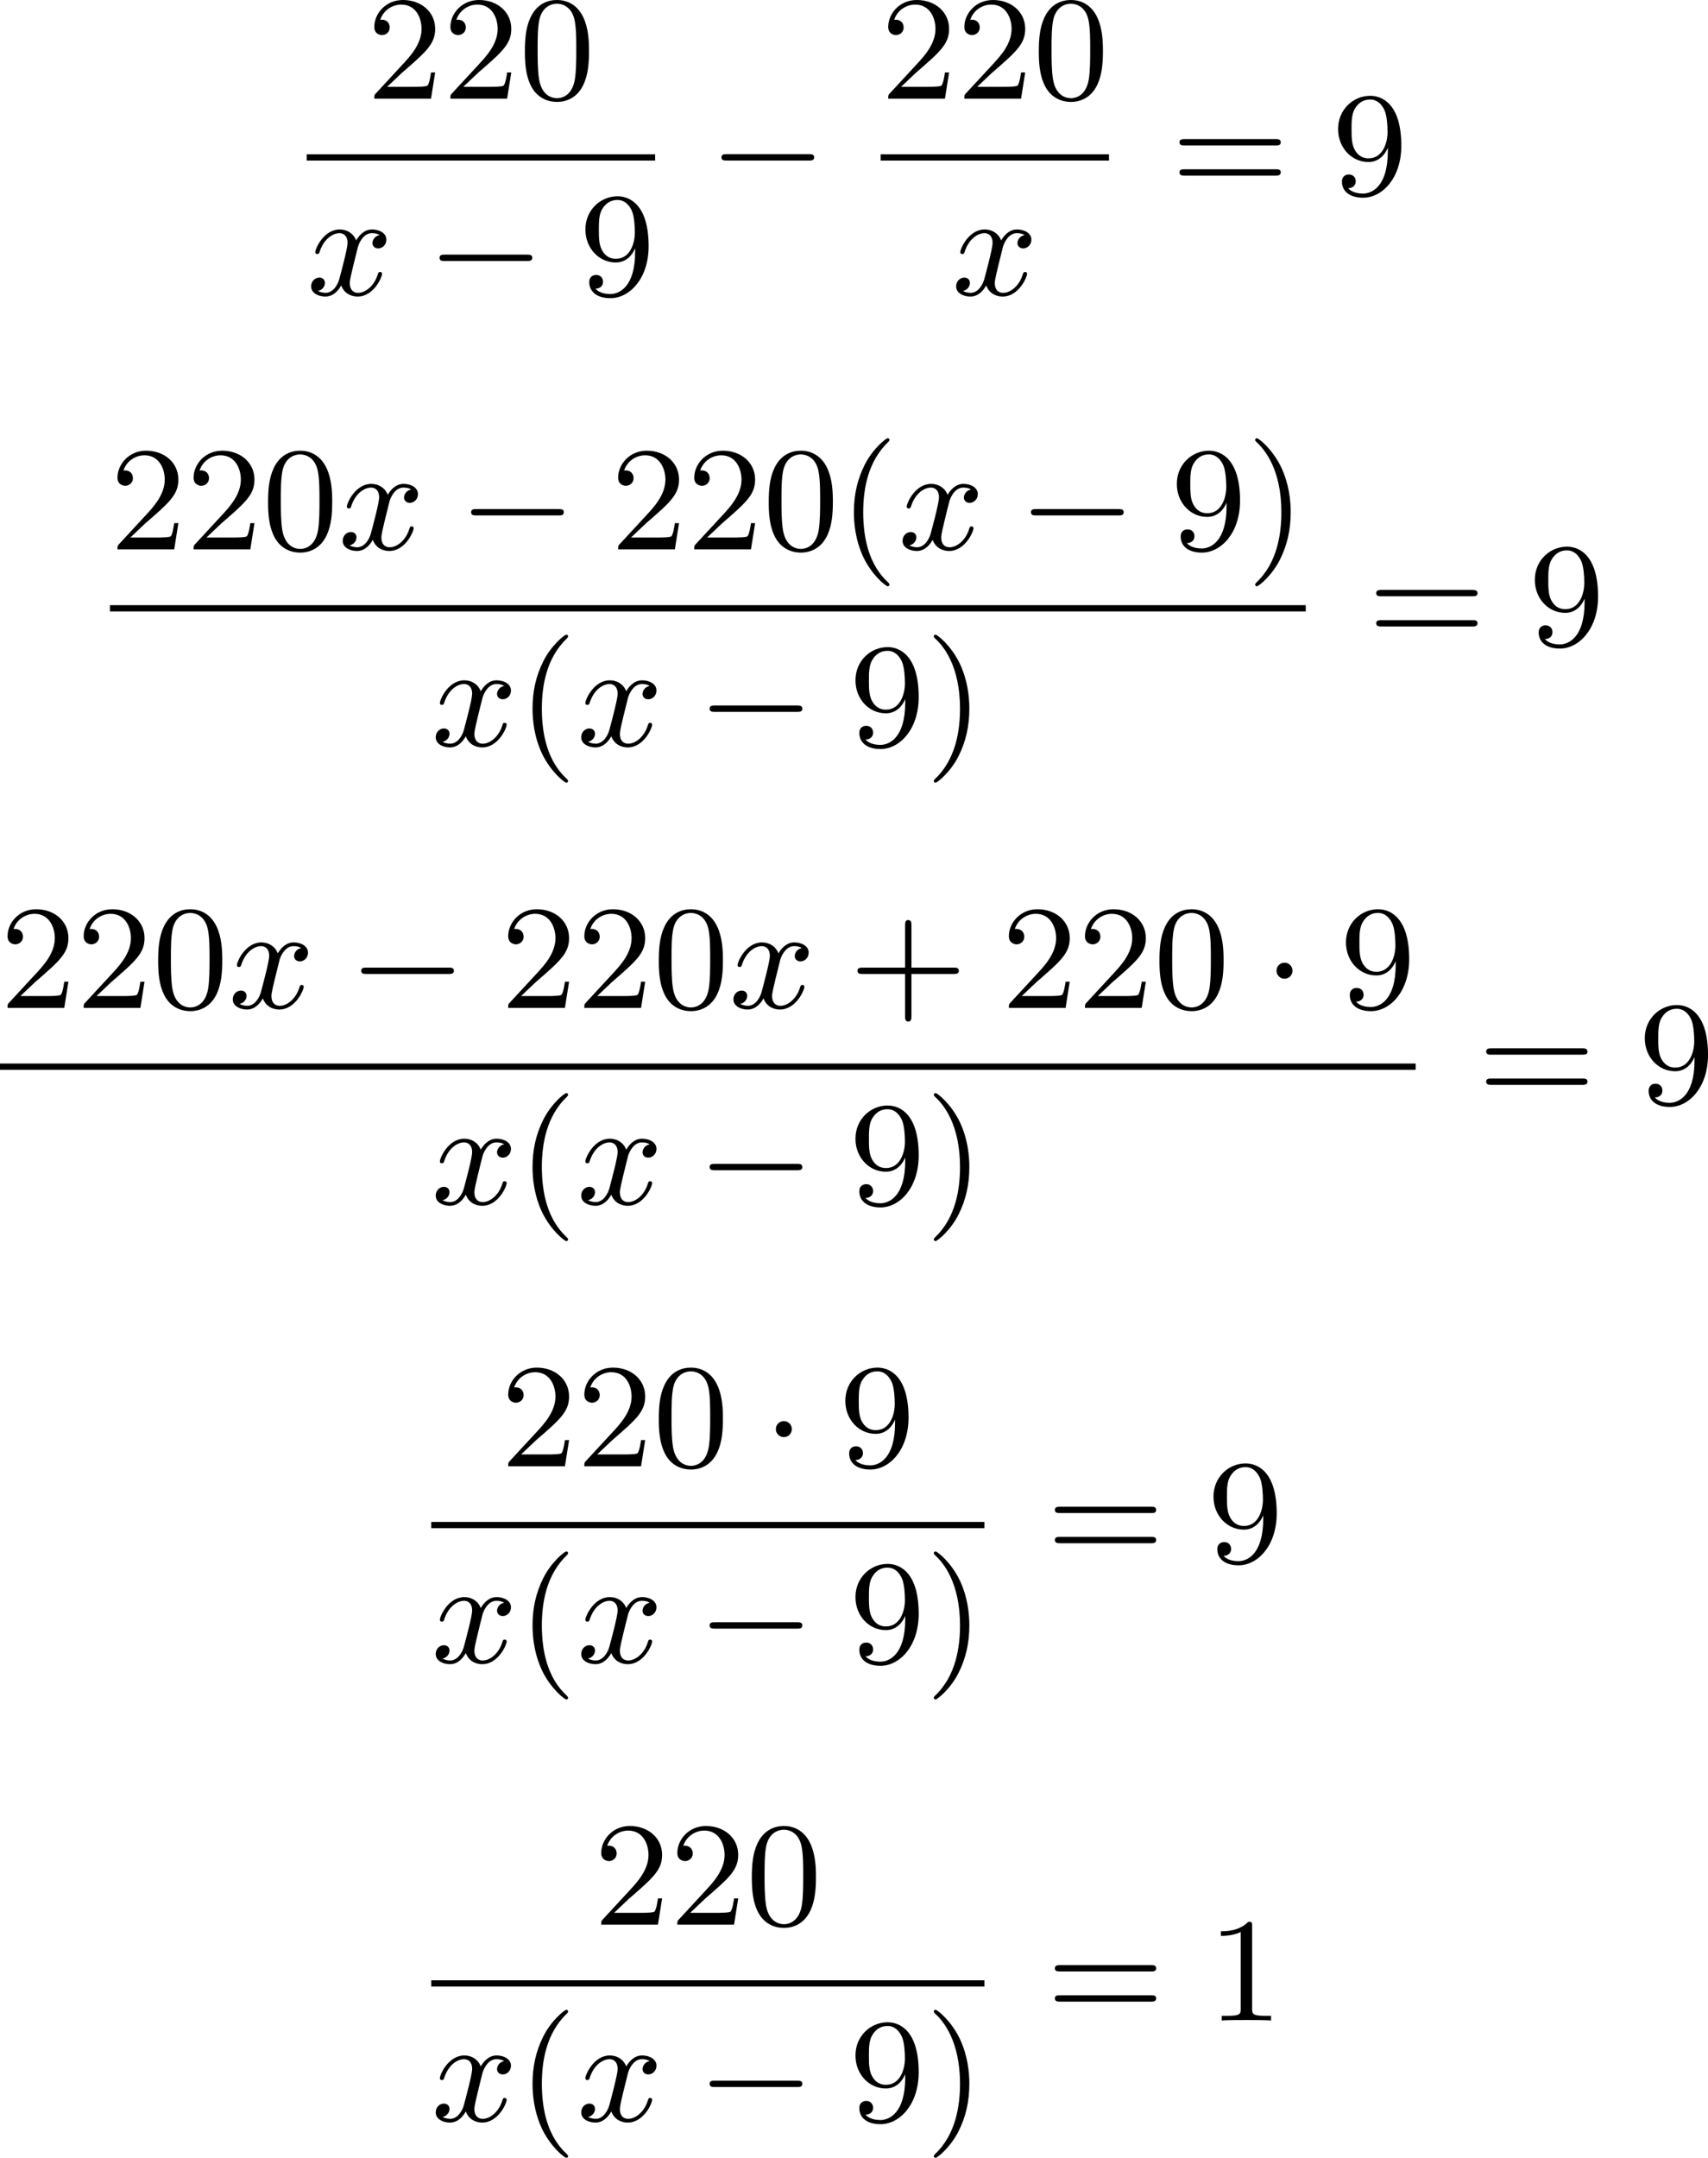
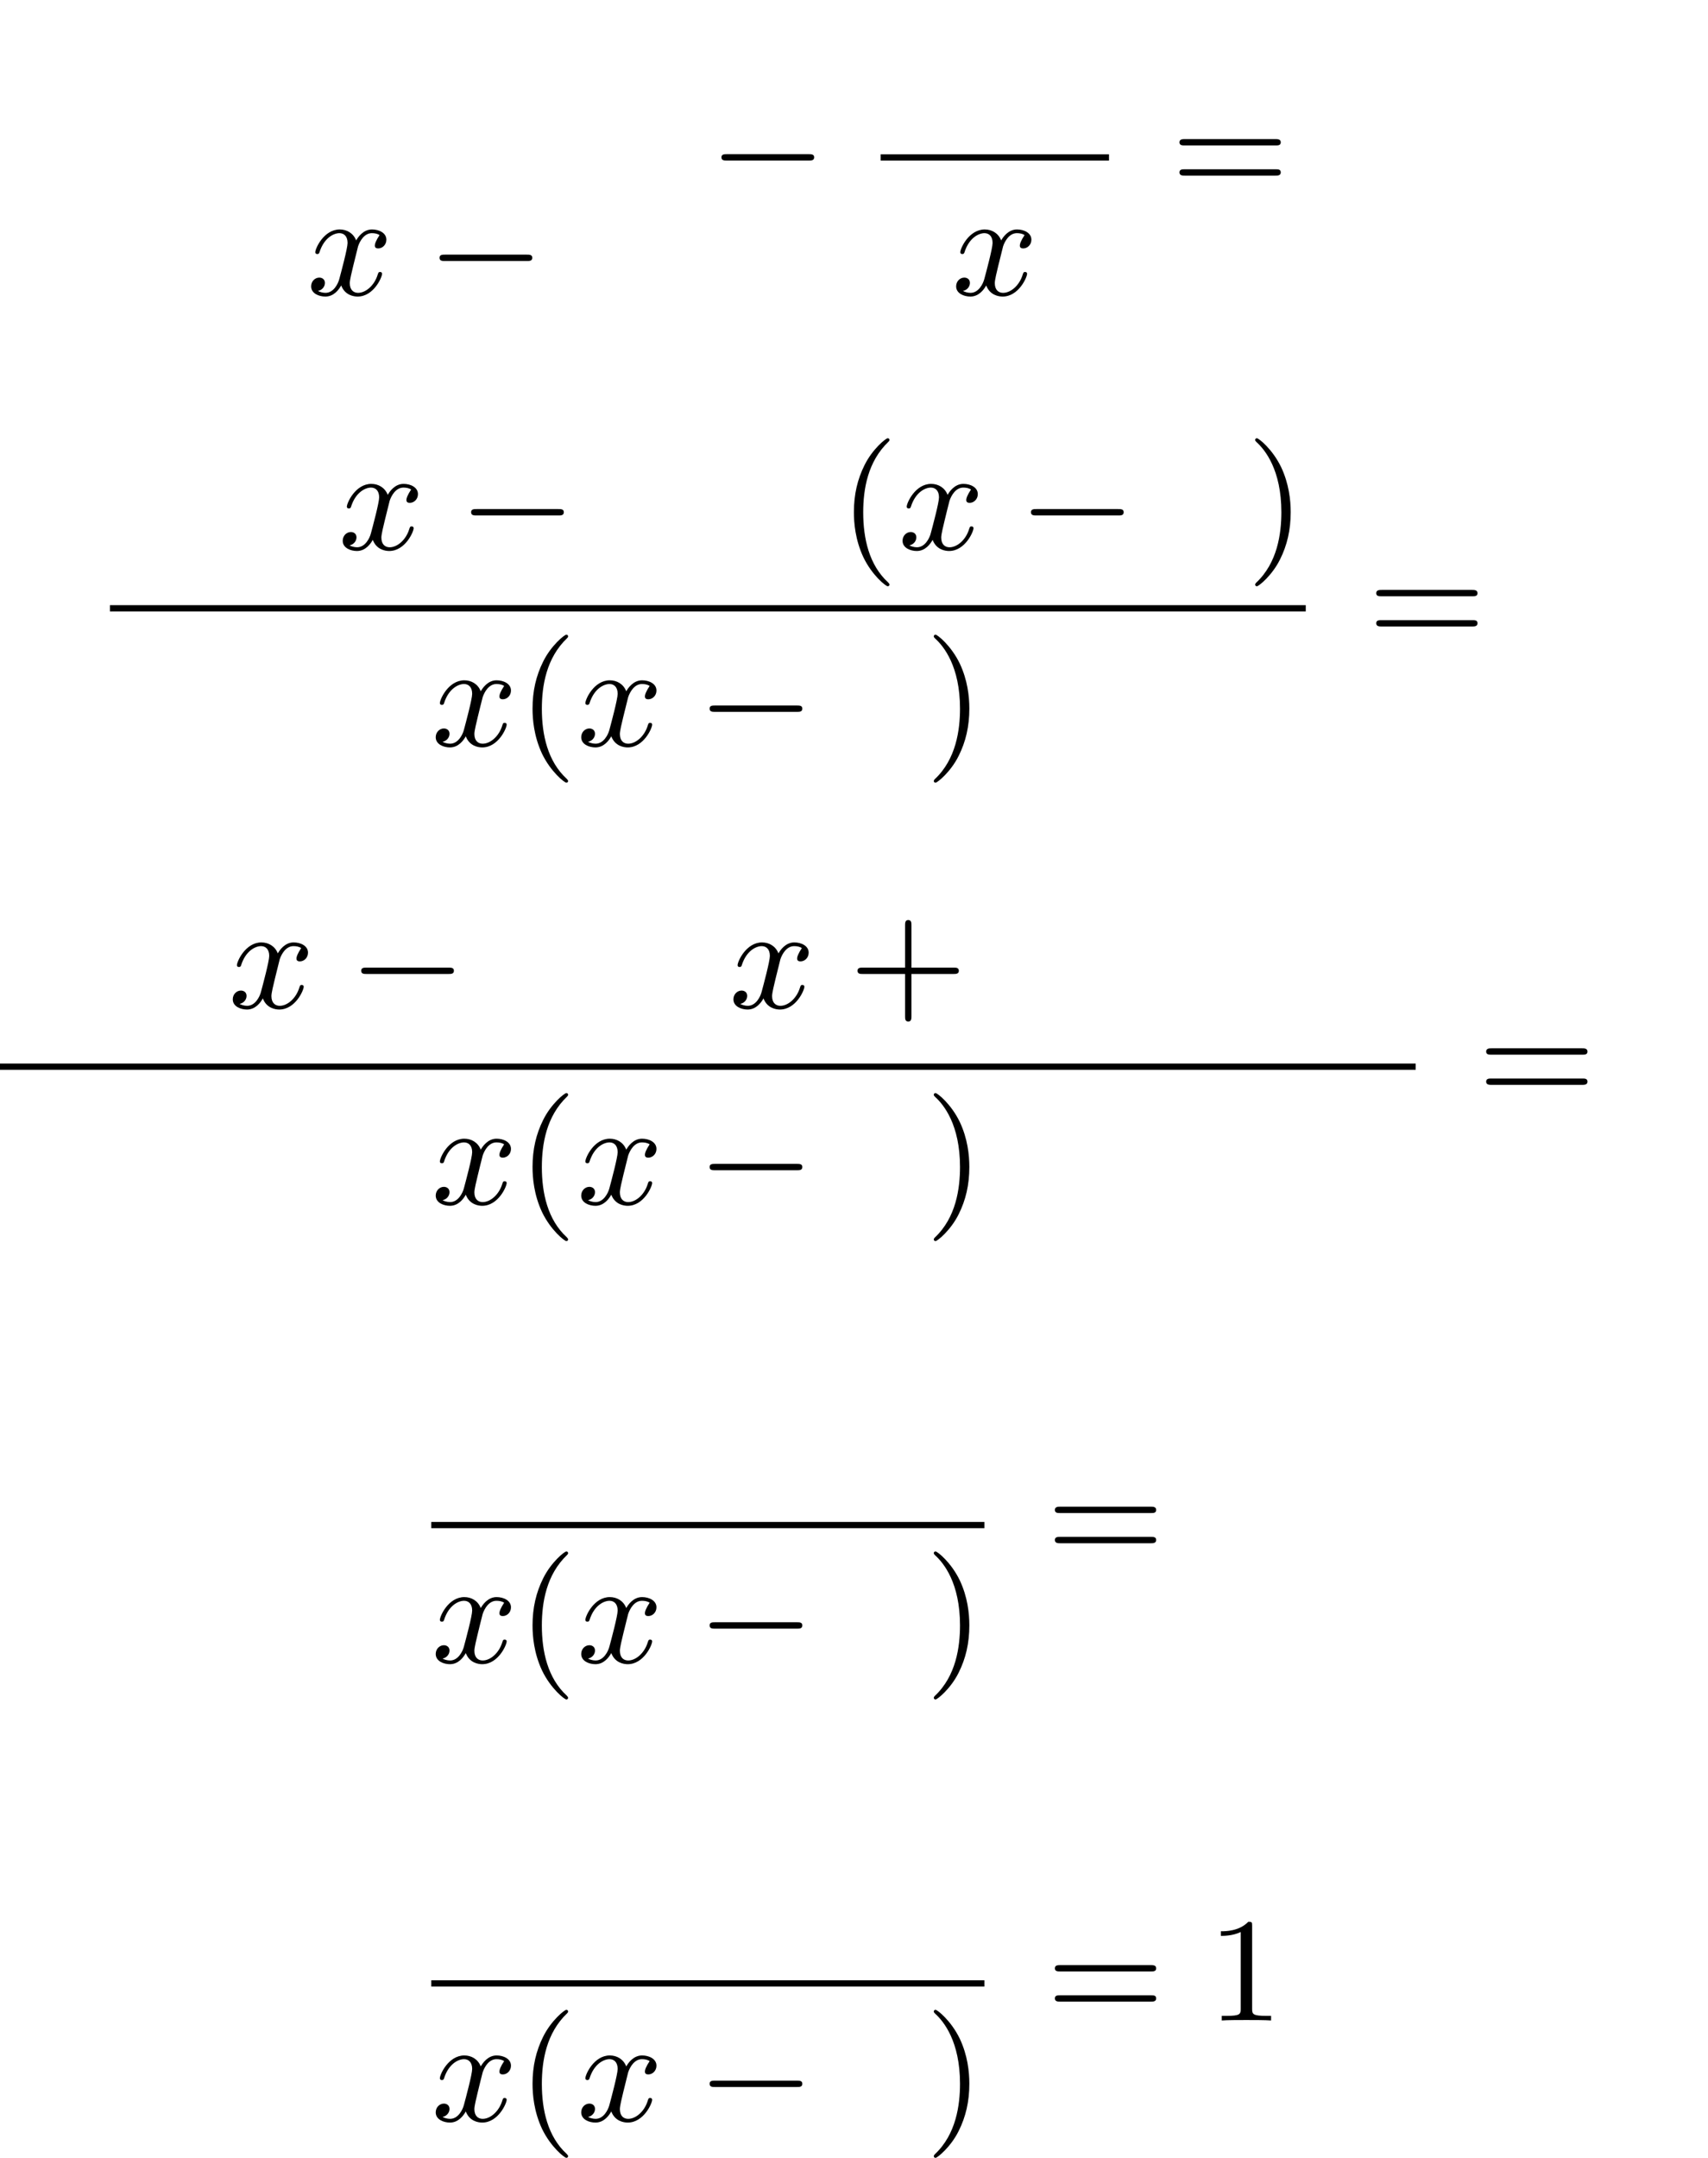
<svg xmlns="http://www.w3.org/2000/svg" xmlns:xlink="http://www.w3.org/1999/xlink" version="1.1" width="206.805pt" height="261.215pt" viewBox="226.166 837.787 206.805 261.215">
  <defs>
    <path id="g0-0" d="M6.052-2.053C6.214-2.053 6.384-2.053 6.384-2.251C6.384-2.439 6.205-2.439 6.052-2.439H1.103C.95-2.439 .771-2.439 .771-2.251C.771-2.053 .941-2.053 1.103-2.053H6.052Z" />
-     <path id="g0-1" d="M1.757-2.251C1.757-2.511 1.551-2.735 1.273-2.735S.789-2.511 .789-2.251S.995-1.766 1.273-1.766S1.757-1.991 1.757-2.251Z" />
-     <path id="g1-120" d="M4.411-3.622C4.08-3.56 3.981-3.273 3.981-3.138C3.981-2.968 4.107-2.815 4.331-2.815C4.582-2.815 4.824-3.031 4.824-3.344C4.824-3.757 4.376-3.963 3.954-3.963C3.416-3.963 3.102-3.488 2.995-3.3C2.824-3.739 2.43-3.963 2-3.963C1.04-3.963 .52-2.815 .52-2.582C.52-2.502 .583-2.475 .646-2.475C.726-2.475 .753-2.52 .771-2.573C1.049-3.461 1.641-3.739 1.982-3.739C2.242-3.739 2.475-3.569 2.475-3.147C2.475-2.824 2.089-1.39 1.973-.959C1.901-.681 1.632-.126 1.139-.126C.959-.126 .771-.188 .681-.242C.924-.287 1.103-.493 1.103-.726C1.103-.95 .933-1.049 .762-1.049C.502-1.049 .269-.825 .269-.52C.269-.081 .753 .099 1.13 .099C1.65 .099 1.955-.332 2.089-.574C2.313 .018 2.842 .099 3.084 .099C4.053 .099 4.564-1.067 4.564-1.282C4.564-1.327 4.537-1.39 4.447-1.39C4.349-1.39 4.34-1.354 4.295-1.219C4.098-.574 3.578-.126 3.111-.126C2.851-.126 2.609-.287 2.609-.717C2.609-.915 2.735-1.408 2.815-1.748C2.851-1.91 3.093-2.878 3.111-2.941C3.219-3.264 3.488-3.739 3.945-3.739C4.107-3.739 4.277-3.712 4.411-3.622Z" />
+     <path id="g1-120" d="M4.411-3.622C3.981-2.968 4.107-2.815 4.331-2.815C4.582-2.815 4.824-3.031 4.824-3.344C4.824-3.757 4.376-3.963 3.954-3.963C3.416-3.963 3.102-3.488 2.995-3.3C2.824-3.739 2.43-3.963 2-3.963C1.04-3.963 .52-2.815 .52-2.582C.52-2.502 .583-2.475 .646-2.475C.726-2.475 .753-2.52 .771-2.573C1.049-3.461 1.641-3.739 1.982-3.739C2.242-3.739 2.475-3.569 2.475-3.147C2.475-2.824 2.089-1.39 1.973-.959C1.901-.681 1.632-.126 1.139-.126C.959-.126 .771-.188 .681-.242C.924-.287 1.103-.493 1.103-.726C1.103-.95 .933-1.049 .762-1.049C.502-1.049 .269-.825 .269-.52C.269-.081 .753 .099 1.13 .099C1.65 .099 1.955-.332 2.089-.574C2.313 .018 2.842 .099 3.084 .099C4.053 .099 4.564-1.067 4.564-1.282C4.564-1.327 4.537-1.39 4.447-1.39C4.349-1.39 4.34-1.354 4.295-1.219C4.098-.574 3.578-.126 3.111-.126C2.851-.126 2.609-.287 2.609-.717C2.609-.915 2.735-1.408 2.815-1.748C2.851-1.91 3.093-2.878 3.111-2.941C3.219-3.264 3.488-3.739 3.945-3.739C4.107-3.739 4.277-3.712 4.411-3.622Z" />
    <path id="g4-40" d="M3.058 2.134C3.058 2.089 3.031 2.062 2.977 2C1.82 .941 1.47-.672 1.47-2.242C1.47-3.631 1.739-5.317 3.004-6.519C3.04-6.554 3.058-6.581 3.058-6.626C3.058-6.689 3.013-6.725 2.95-6.725C2.842-6.725 2.035-6.079 1.551-5.102C1.121-4.241 .906-3.318 .906-2.251C.906-1.605 .986-.583 1.479 .475C2.008 1.578 2.842 2.233 2.95 2.233C3.013 2.233 3.058 2.197 3.058 2.134Z" />
    <path id="g4-41" d="M2.672-2.251C2.672-2.986 2.564-3.972 2.098-4.967C1.569-6.07 .735-6.725 .628-6.725C.538-6.725 .52-6.653 .52-6.626C.52-6.581 .538-6.554 .601-6.492C1.121-6.025 2.107-4.806 2.107-2.251C2.107-.968 1.874 .816 .574 2.026C.556 2.053 .52 2.089 .52 2.134C.52 2.161 .538 2.233 .628 2.233C.735 2.233 1.542 1.587 2.026 .61C2.457-.251 2.672-1.175 2.672-2.251Z" />
    <path id="g4-43" d="M6.33-2.053C6.456-2.053 6.644-2.053 6.644-2.242C6.644-2.439 6.474-2.439 6.33-2.439H3.775V-5.003C3.775-5.147 3.775-5.317 3.578-5.317C3.389-5.317 3.389-5.129 3.389-5.003V-2.439H.825C.699-2.439 .511-2.439 .511-2.251C.511-2.053 .681-2.053 .825-2.053H3.389V.511C3.389 .655 3.389 .825 3.587 .825C3.775 .825 3.775 .637 3.775 .511V-2.053H6.33Z" />
-     <path id="g4-48" d="M4.241-2.869C4.241-3.47 4.214-4.241 3.9-4.914C3.506-5.756 2.824-5.972 2.304-5.972C1.766-5.972 1.085-5.756 .69-4.896C.403-4.277 .359-3.551 .359-2.869C.359-2.286 .377-1.417 .762-.708C1.184 .054 1.883 .197 2.295 .197C2.878 .197 3.542-.054 3.918-.879C4.187-1.479 4.241-2.152 4.241-2.869ZM2.304-.027C2.035-.027 1.39-.152 1.219-1.166C1.13-1.695 1.13-2.466 1.13-2.977C1.13-3.587 1.13-4.295 1.237-4.788C1.417-5.586 1.991-5.747 2.295-5.747C2.636-5.747 3.201-5.568 3.371-4.734C3.47-4.241 3.47-3.542 3.47-2.977C3.47-2.421 3.47-1.668 3.38-1.139C3.192-.117 2.529-.027 2.304-.027Z" />
    <path id="g4-49" d="M2.726-5.73C2.726-5.954 2.717-5.972 2.493-5.972C1.937-5.398 1.112-5.398 .834-5.398V-5.12C1.004-5.12 1.551-5.12 2.035-5.353V-.717C2.035-.386 2.008-.278 1.175-.278H.888V0C1.21-.027 2.008-.027 2.376-.027S3.551-.027 3.873 0V-.278H3.587C2.753-.278 2.726-.386 2.726-.717V-5.73Z" />
-     <path id="g4-50" d="M4.142-1.587H3.891C3.873-1.47 3.802-.941 3.685-.798C3.631-.717 3.013-.717 2.833-.717H1.237L2.125-1.56C3.596-2.833 4.142-3.309 4.142-4.223C4.142-5.254 3.291-5.972 2.188-5.972C1.157-5.972 .457-5.156 .457-4.34C.457-3.891 .843-3.847 .924-3.847C1.121-3.847 1.39-3.99 1.39-4.313C1.39-4.582 1.201-4.779 .924-4.779C.879-4.779 .852-4.779 .816-4.77C1.031-5.407 1.605-5.694 2.089-5.694C3.004-5.694 3.318-4.842 3.318-4.223C3.318-3.309 2.627-2.564 2.197-2.098L.556-.323C.457-.224 .457-.206 .457 0H3.891L4.142-1.587Z" />
-     <path id="g4-57" d="M3.398-2.824V-2.627C3.398-.439 2.403-.054 1.892-.054C1.686-.054 1.228-.09 .995-.386H1.031C1.103-.368 1.453-.439 1.453-.798C1.453-1.031 1.291-1.21 1.04-1.21S.619-1.049 .619-.78C.619-.188 1.094 .197 1.901 .197C3.058 .197 4.214-.986 4.214-2.95C4.214-5.38 3.138-5.972 2.331-5.972C1.3-5.972 .386-5.138 .386-3.963C.386-2.824 1.21-1.964 2.224-1.964C2.878-1.964 3.237-2.439 3.398-2.824ZM2.242-2.188C2.098-2.188 1.659-2.188 1.372-2.744C1.201-3.084 1.201-3.524 1.201-3.954S1.201-4.833 1.39-5.174C1.659-5.631 2.008-5.747 2.331-5.747C2.941-5.747 3.183-5.129 3.219-5.039C3.344-4.707 3.38-4.16 3.38-3.775C3.38-3.12 3.084-2.188 2.242-2.188Z" />
    <path id="g4-61" d="M6.348-2.968C6.474-2.968 6.644-2.968 6.644-3.156C6.644-3.353 6.447-3.353 6.312-3.353H.843C.708-3.353 .511-3.353 .511-3.156C.511-2.968 .69-2.968 .807-2.968H6.348ZM6.312-1.139C6.447-1.139 6.644-1.139 6.644-1.336C6.644-1.524 6.474-1.524 6.348-1.524H.807C.69-1.524 .511-1.524 .511-1.336C.511-1.139 .708-1.139 .843-1.139H6.312Z" />
  </defs>
  <g id="page5" transform="matrix(2 0 0 2 0 0)">
    <use x="135.286" y="424.865" xlink:href="#g4-50" />
    <use x="139.894" y="424.865" xlink:href="#g4-50" />
    <use x="144.501" y="424.865" xlink:href="#g4-48" />
-     <rect x="131.65" y="428.233" height=".379" width="21.094" />
    <use x="131.65" y="436.745" xlink:href="#g1-120" />
    <use x="138.922" y="436.745" xlink:href="#g0-0" />
    <use x="148.137" y="436.745" xlink:href="#g4-57" />
    <use x="155.988" y="430.664" xlink:href="#g0-0" />
    <use x="166.399" y="424.865" xlink:href="#g4-50" />
    <use x="171.007" y="424.865" xlink:href="#g4-50" />
    <use x="175.614" y="424.865" xlink:href="#g4-48" />
    <rect x="166.399" y="428.233" height=".379" width="13.823" />
    <use x="170.699" y="436.745" xlink:href="#g1-120" />
    <use x="183.977" y="430.664" xlink:href="#g4-61" />
    <use x="193.705" y="430.664" xlink:href="#g4-57" />
    <use x="119.739" y="452.145" xlink:href="#g4-50" />
    <use x="124.346" y="452.145" xlink:href="#g4-50" />
    <use x="128.954" y="452.145" xlink:href="#g4-48" />
    <use x="133.562" y="452.145" xlink:href="#g1-120" />
    <use x="140.833" y="452.145" xlink:href="#g0-0" />
    <use x="150.049" y="452.145" xlink:href="#g4-50" />
    <use x="154.656" y="452.145" xlink:href="#g4-50" />
    <use x="159.264" y="452.145" xlink:href="#g4-48" />
    <use x="163.872" y="452.145" xlink:href="#g4-40" />
    <use x="167.455" y="452.145" xlink:href="#g1-120" />
    <use x="174.727" y="452.145" xlink:href="#g0-0" />
    <use x="183.942" y="452.145" xlink:href="#g4-57" />
    <use x="188.55" y="452.145" xlink:href="#g4-41" />
    <rect x="119.739" y="455.522" height=".379" width="72.395" />
    <use x="139.193" y="464.034" xlink:href="#g1-120" />
    <use x="144.417" y="464.034" xlink:href="#g4-40" />
    <use x="148.001" y="464.034" xlink:href="#g1-120" />
    <use x="155.272" y="464.034" xlink:href="#g0-0" />
    <use x="164.487" y="464.034" xlink:href="#g4-57" />
    <use x="169.095" y="464.034" xlink:href="#g4-41" />
    <use x="195.889" y="457.953" xlink:href="#g4-61" />
    <use x="205.616" y="457.953" xlink:href="#g4-57" />
    <use x="113.083" y="479.899" xlink:href="#g4-50" />
    <use x="117.691" y="479.899" xlink:href="#g4-50" />
    <use x="122.299" y="479.899" xlink:href="#g4-48" />
    <use x="126.906" y="479.899" xlink:href="#g1-120" />
    <use x="134.178" y="479.899" xlink:href="#g0-0" />
    <use x="143.393" y="479.899" xlink:href="#g4-50" />
    <use x="148.001" y="479.899" xlink:href="#g4-50" />
    <use x="152.608" y="479.899" xlink:href="#g4-48" />
    <use x="157.216" y="479.899" xlink:href="#g1-120" />
    <use x="164.487" y="479.899" xlink:href="#g4-43" />
    <use x="173.703" y="479.899" xlink:href="#g4-50" />
    <use x="178.31" y="479.899" xlink:href="#g4-50" />
    <use x="182.918" y="479.899" xlink:href="#g4-48" />
    <use x="189.574" y="479.899" xlink:href="#g0-1" />
    <use x="194.181" y="479.899" xlink:href="#g4-57" />
    <rect x="113.083" y="483.267" height=".379" width="85.706" />
    <use x="139.193" y="491.779" xlink:href="#g1-120" />
    <use x="144.417" y="491.779" xlink:href="#g4-40" />
    <use x="148.001" y="491.779" xlink:href="#g1-120" />
    <use x="155.272" y="491.779" xlink:href="#g0-0" />
    <use x="164.487" y="491.779" xlink:href="#g4-57" />
    <use x="169.095" y="491.779" xlink:href="#g4-41" />
    <use x="202.544" y="485.698" xlink:href="#g4-61" />
    <use x="212.272" y="485.698" xlink:href="#g4-57" />
    <use x="143.393" y="507.644" xlink:href="#g4-50" />
    <use x="148.001" y="507.644" xlink:href="#g4-50" />
    <use x="152.608" y="507.644" xlink:href="#g4-48" />
    <use x="159.264" y="507.644" xlink:href="#g0-1" />
    <use x="163.872" y="507.644" xlink:href="#g4-57" />
    <rect x="139.193" y="511.012" height=".379" width="33.485" />
    <use x="139.193" y="519.524" xlink:href="#g1-120" />
    <use x="144.417" y="519.524" xlink:href="#g4-40" />
    <use x="148.001" y="519.524" xlink:href="#g1-120" />
    <use x="155.272" y="519.524" xlink:href="#g0-0" />
    <use x="164.487" y="519.524" xlink:href="#g4-57" />
    <use x="169.095" y="519.524" xlink:href="#g4-41" />
    <use x="176.434" y="513.442" xlink:href="#g4-61" />
    <use x="186.161" y="513.442" xlink:href="#g4-57" />
    <use x="149.025" y="535.388" xlink:href="#g4-50" />
    <use x="153.632" y="535.388" xlink:href="#g4-50" />
    <use x="158.24" y="535.388" xlink:href="#g4-48" />
    <rect x="139.193" y="538.756" height=".379" width="33.485" />
    <use x="139.193" y="547.268" xlink:href="#g1-120" />
    <use x="144.417" y="547.268" xlink:href="#g4-40" />
    <use x="148.001" y="547.268" xlink:href="#g1-120" />
    <use x="155.272" y="547.268" xlink:href="#g0-0" />
    <use x="164.487" y="547.268" xlink:href="#g4-57" />
    <use x="169.095" y="547.268" xlink:href="#g4-41" />
    <use x="176.434" y="541.187" xlink:href="#g4-61" />
    <use x="186.161" y="541.187" xlink:href="#g4-49" />
  </g>
</svg>